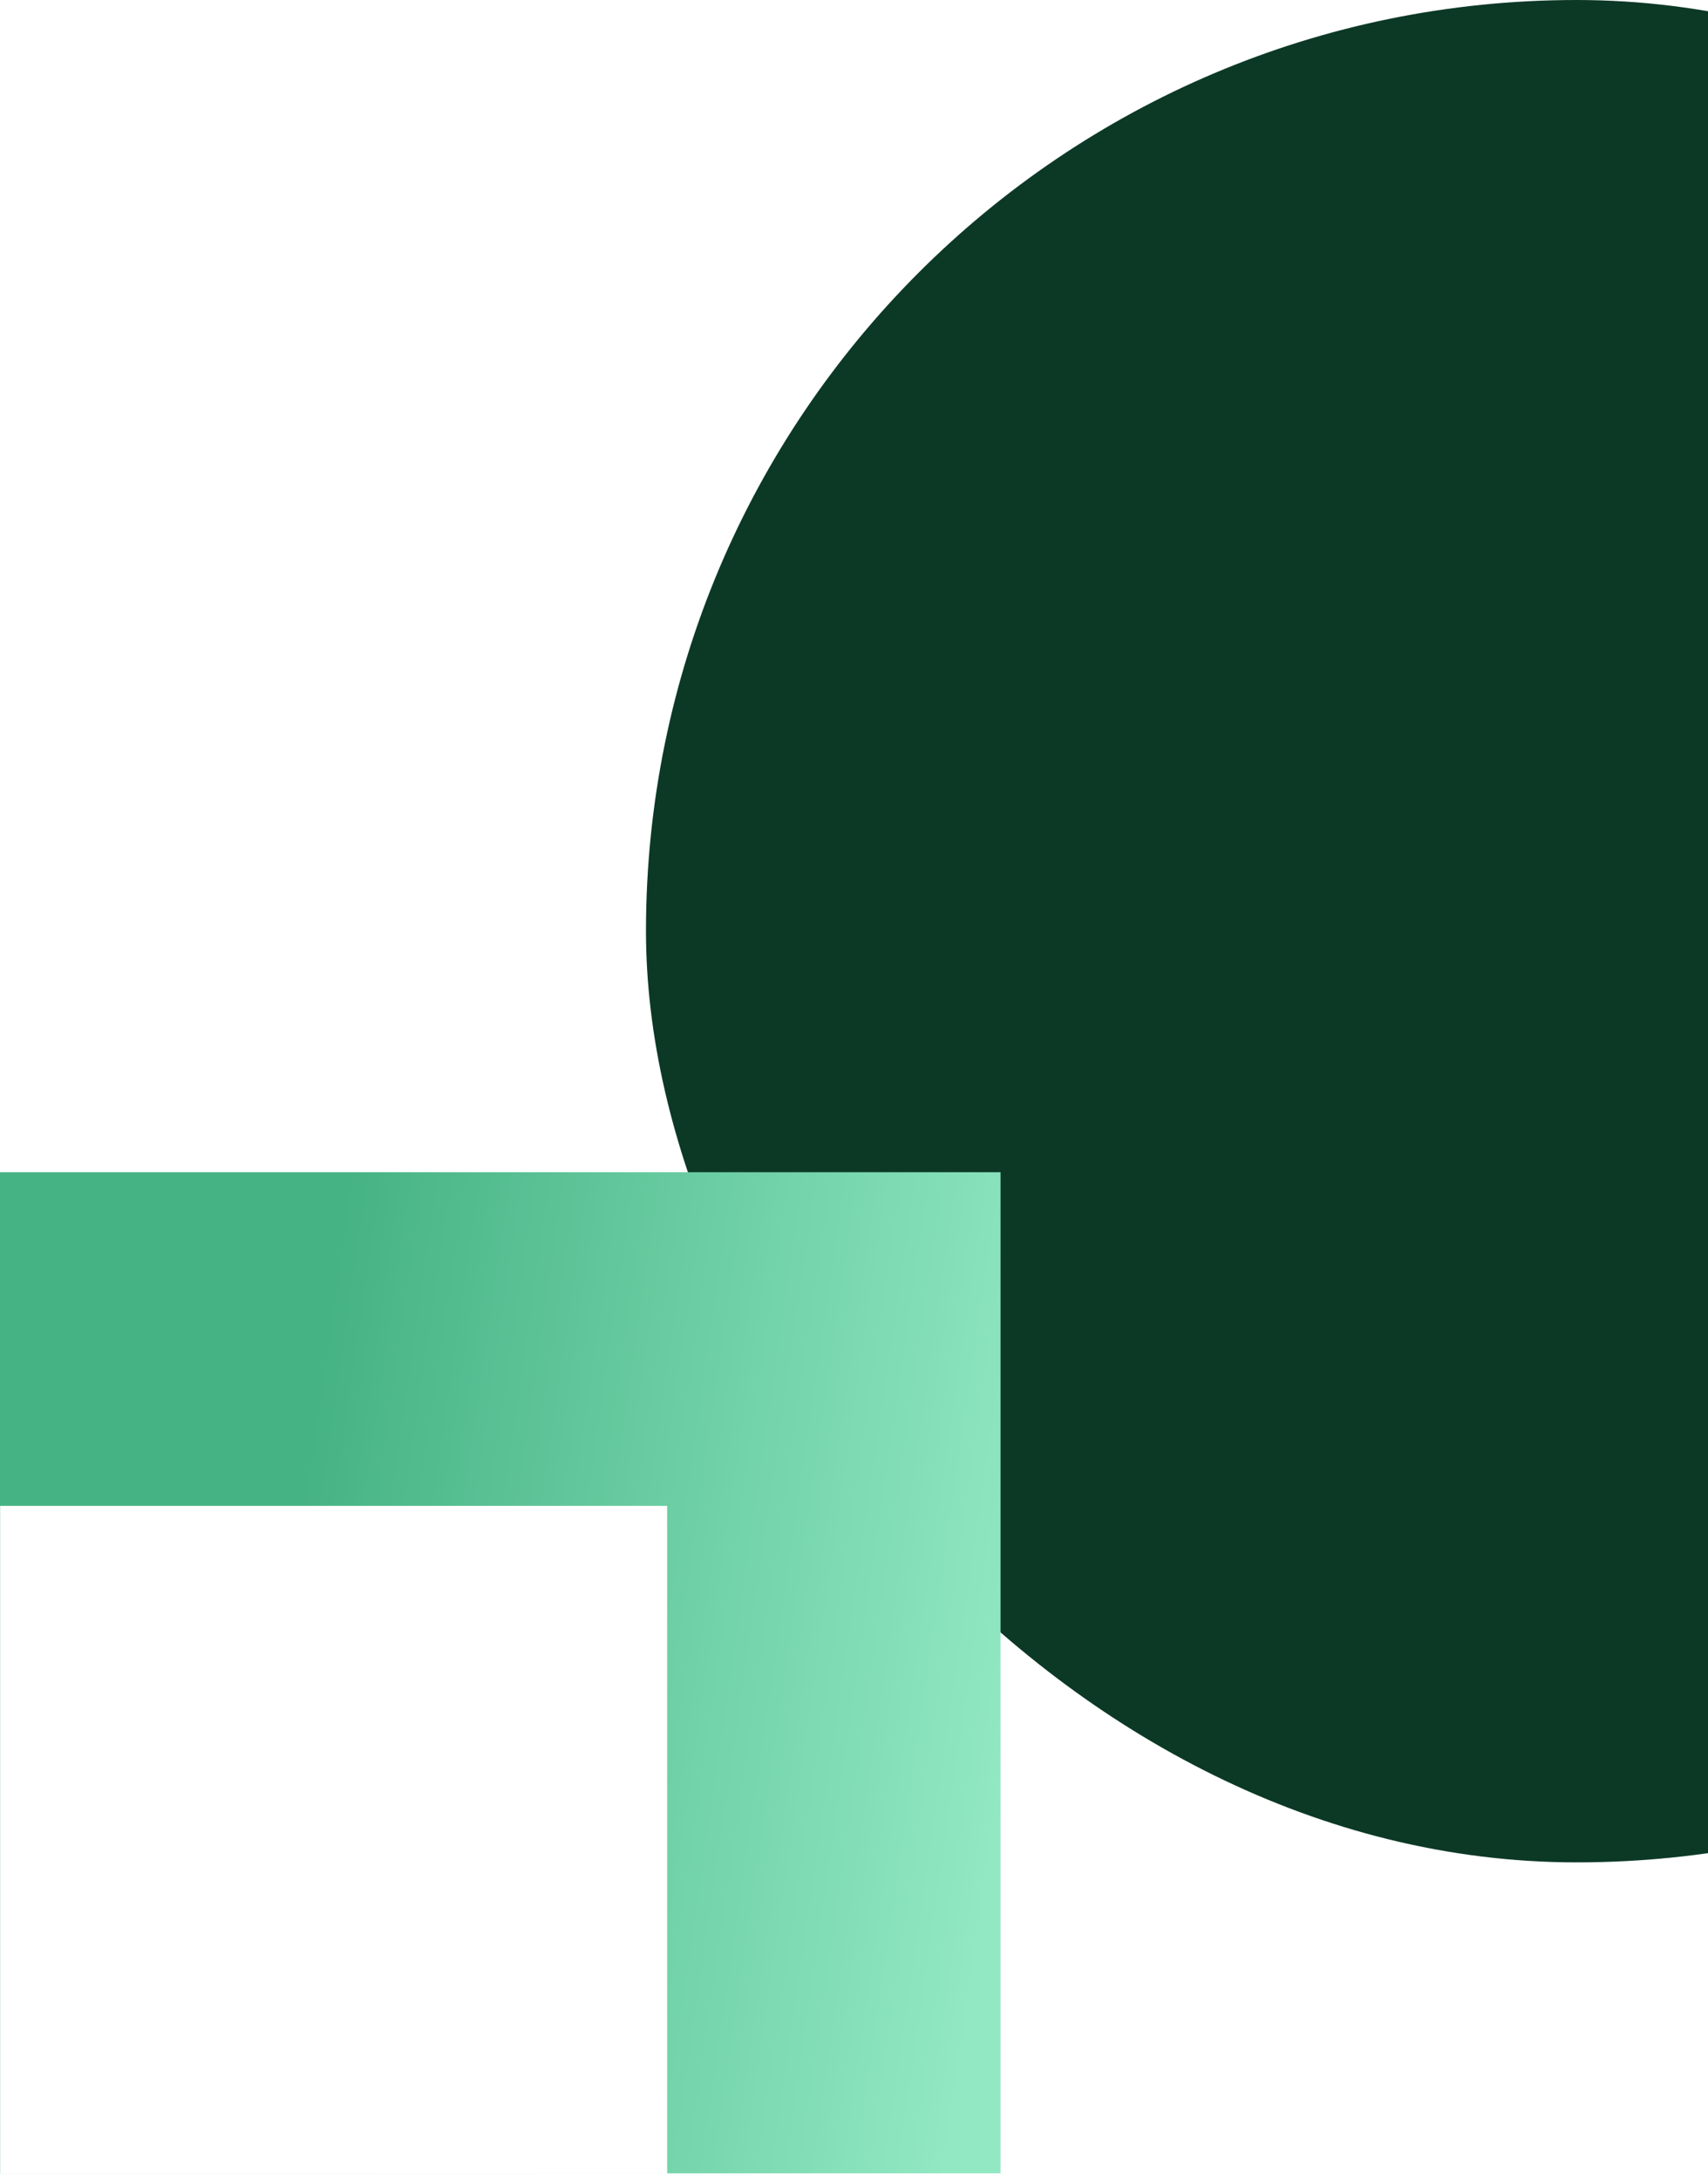
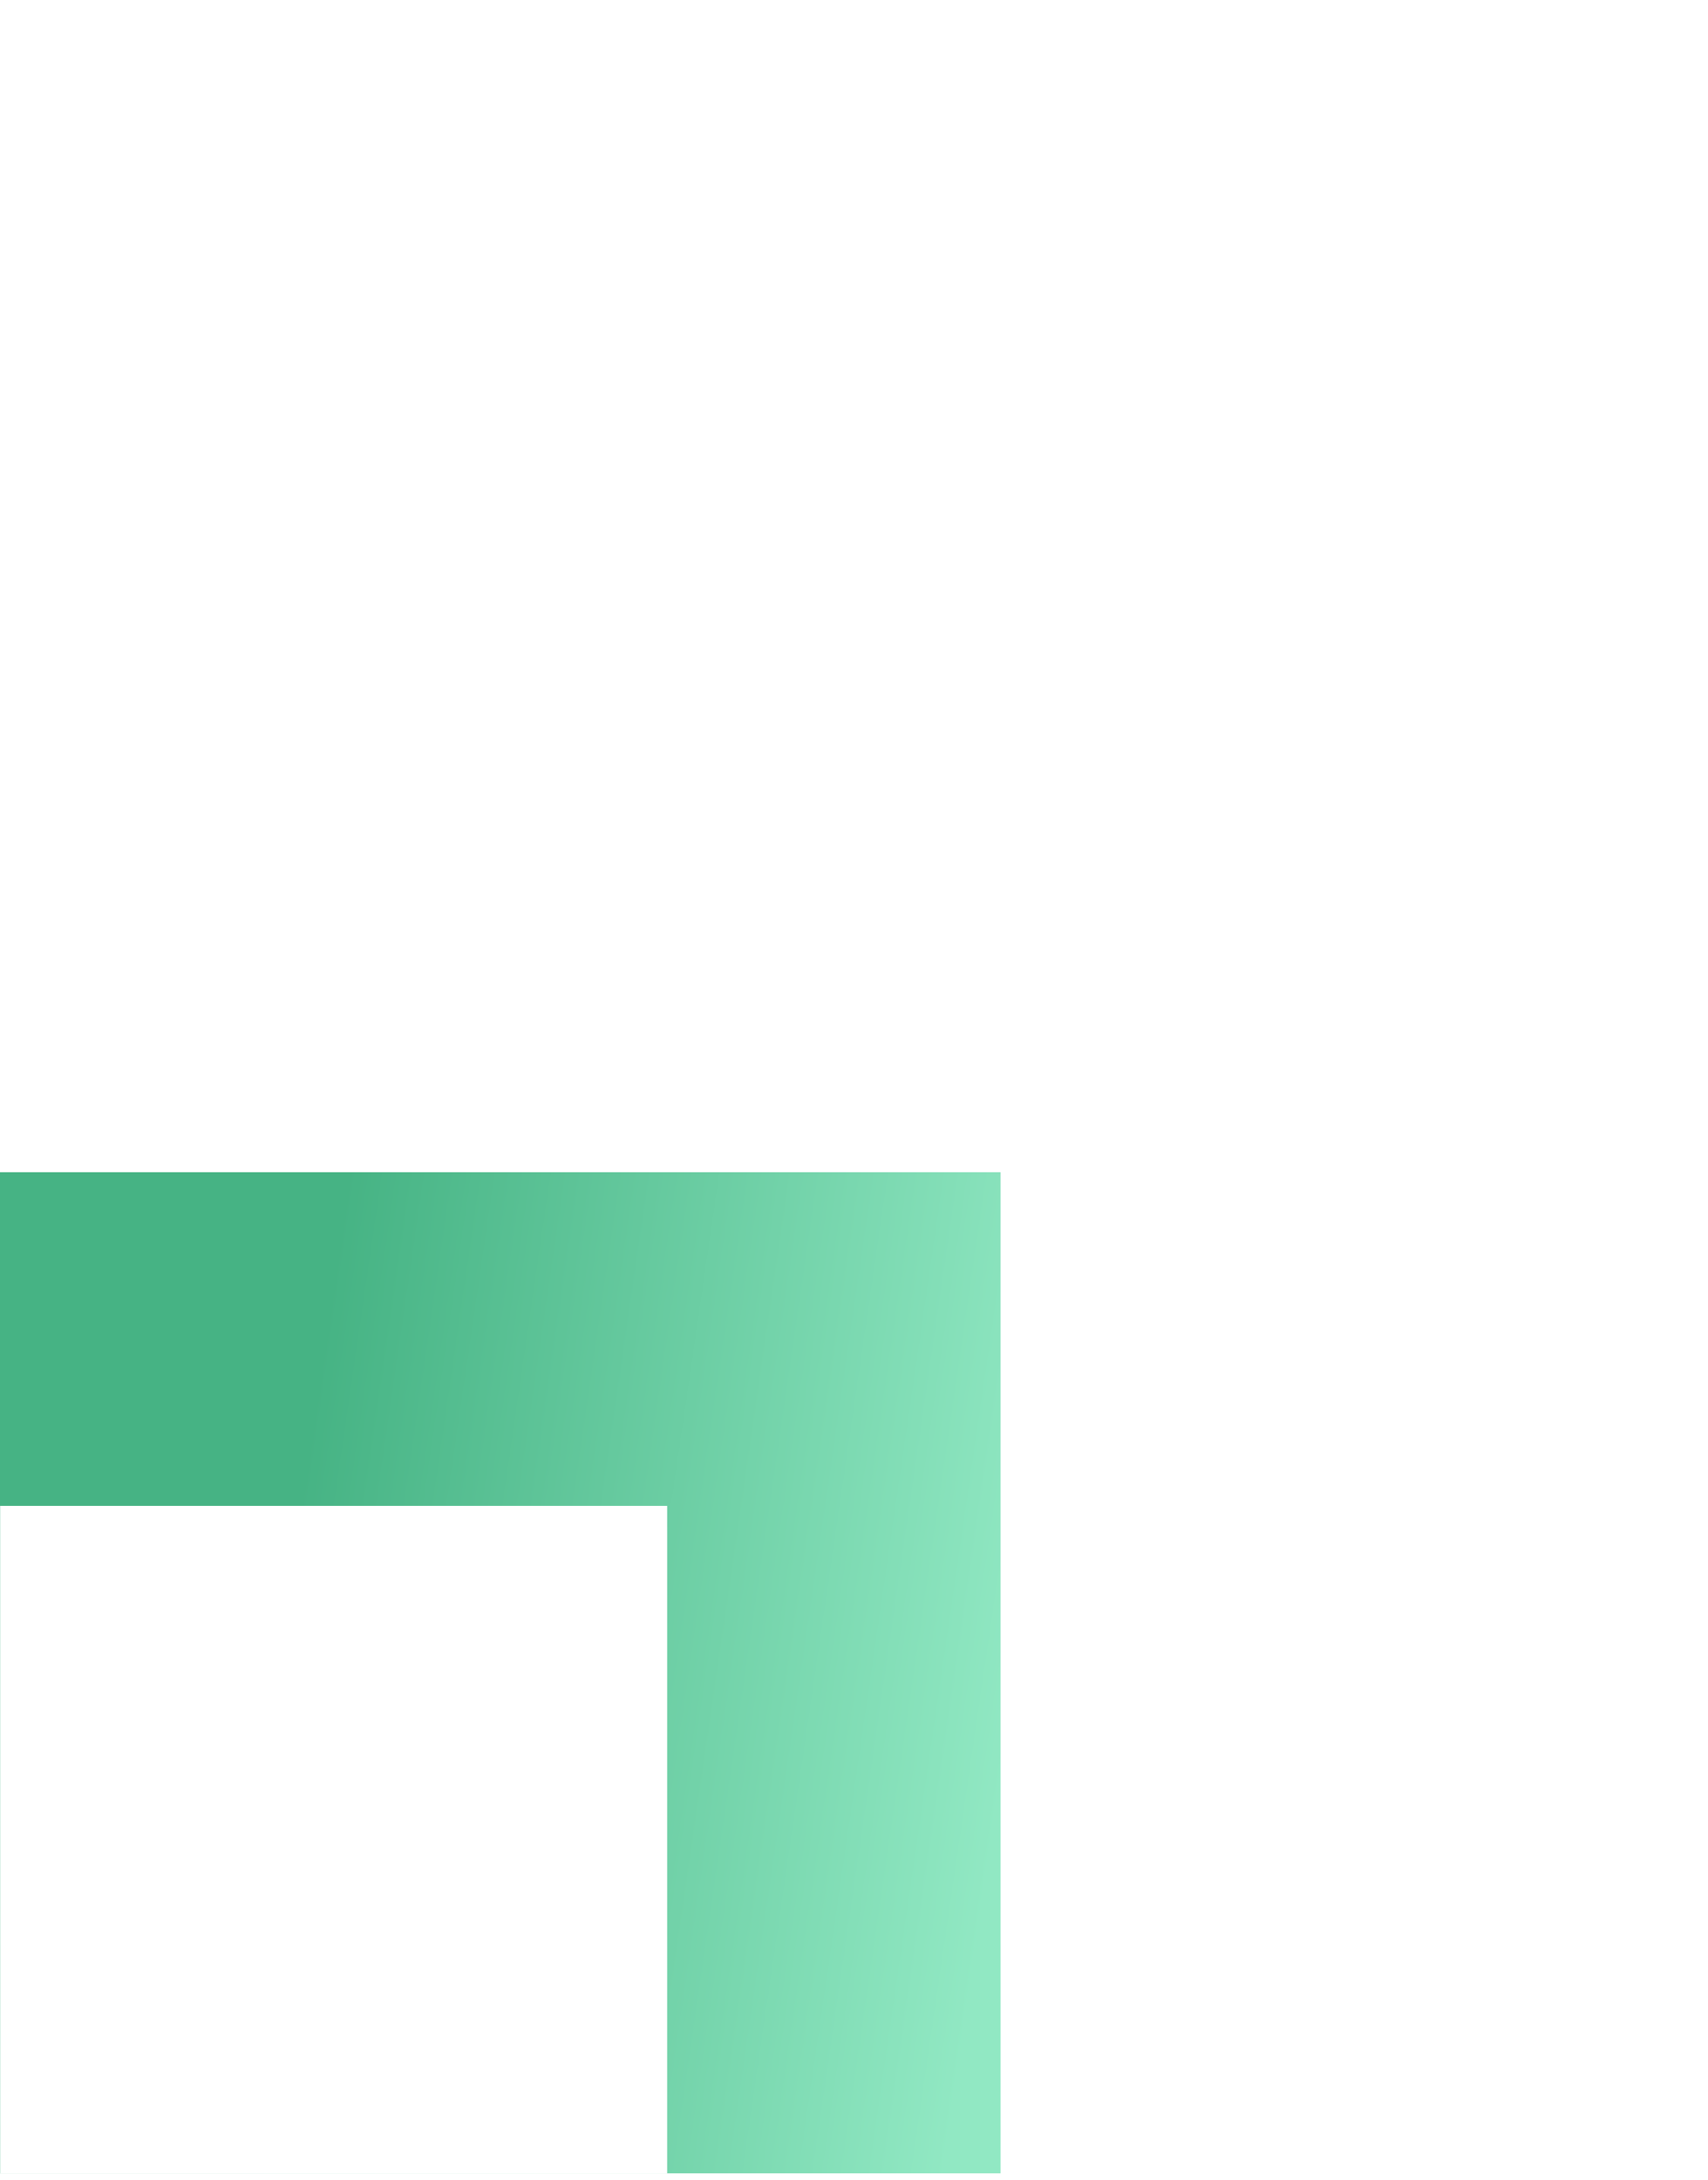
<svg xmlns="http://www.w3.org/2000/svg" width="156" height="199" viewBox="0 0 156 199" fill="none">
-   <rect x="59" width="170" height="170" rx="85" fill="#0C3926" />
-   <path fill-rule="evenodd" clip-rule="evenodd" d="M1.08975e-06 198.385L0 107L91.385 107L91.385 198.385L1.08975e-06 198.385ZM0.012 198.381L0.012 137.458L60.935 137.458L60.935 198.381L0.012 198.381Z" fill="url(#paint0_linear_9138_1376)" />
+   <path fill-rule="evenodd" clip-rule="evenodd" d="M1.08975e-06 198.385L0 107L91.385 107L91.385 198.385L1.08975e-06 198.385M0.012 198.381L0.012 137.458L60.935 137.458L60.935 198.381L0.012 198.381Z" fill="url(#paint0_linear_9138_1376)" />
  <defs>
    <linearGradient id="paint0_linear_9138_1376" x1="1.596" y1="107.006" x2="97.664" y2="121.022" gradientUnits="userSpaceOnUse">
      <stop offset="0.307" stop-color="#46B384" />
      <stop offset="1" stop-color="#91E8C3" />
    </linearGradient>
  </defs>
</svg>